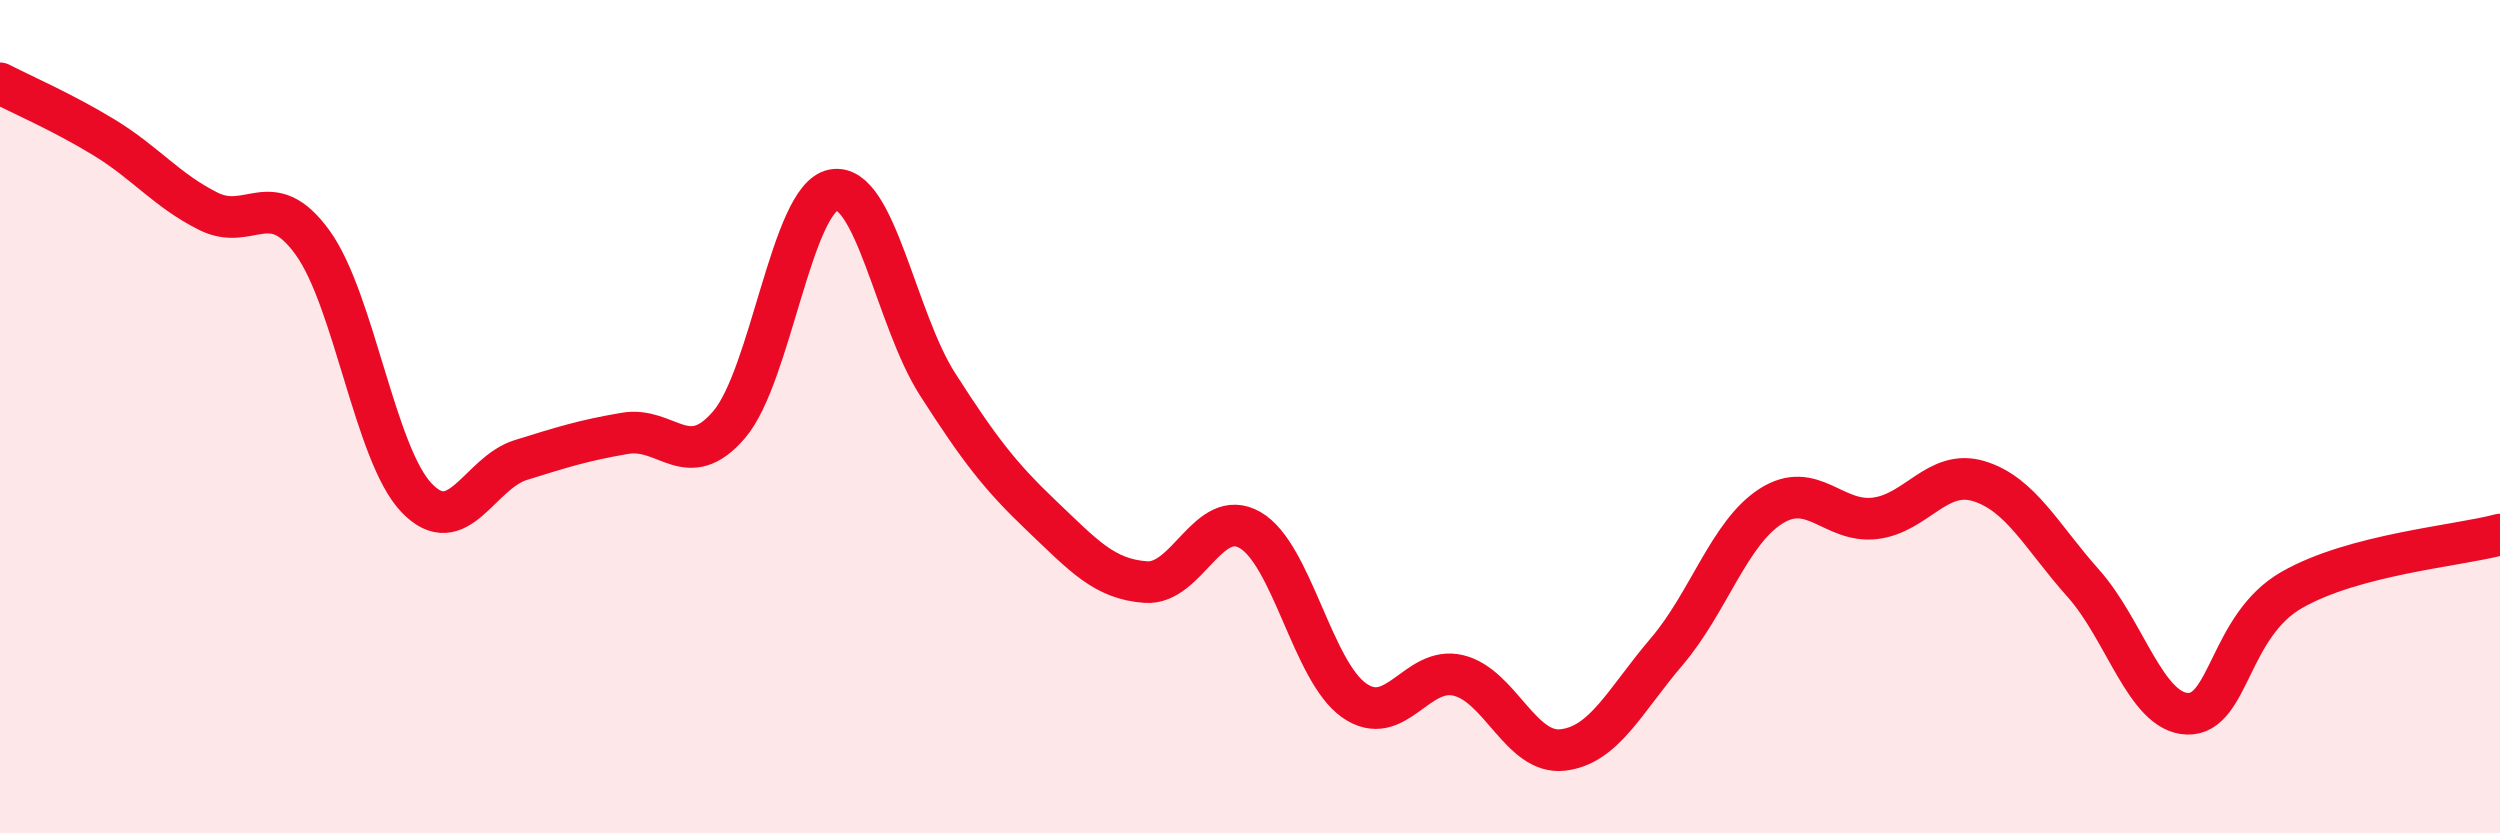
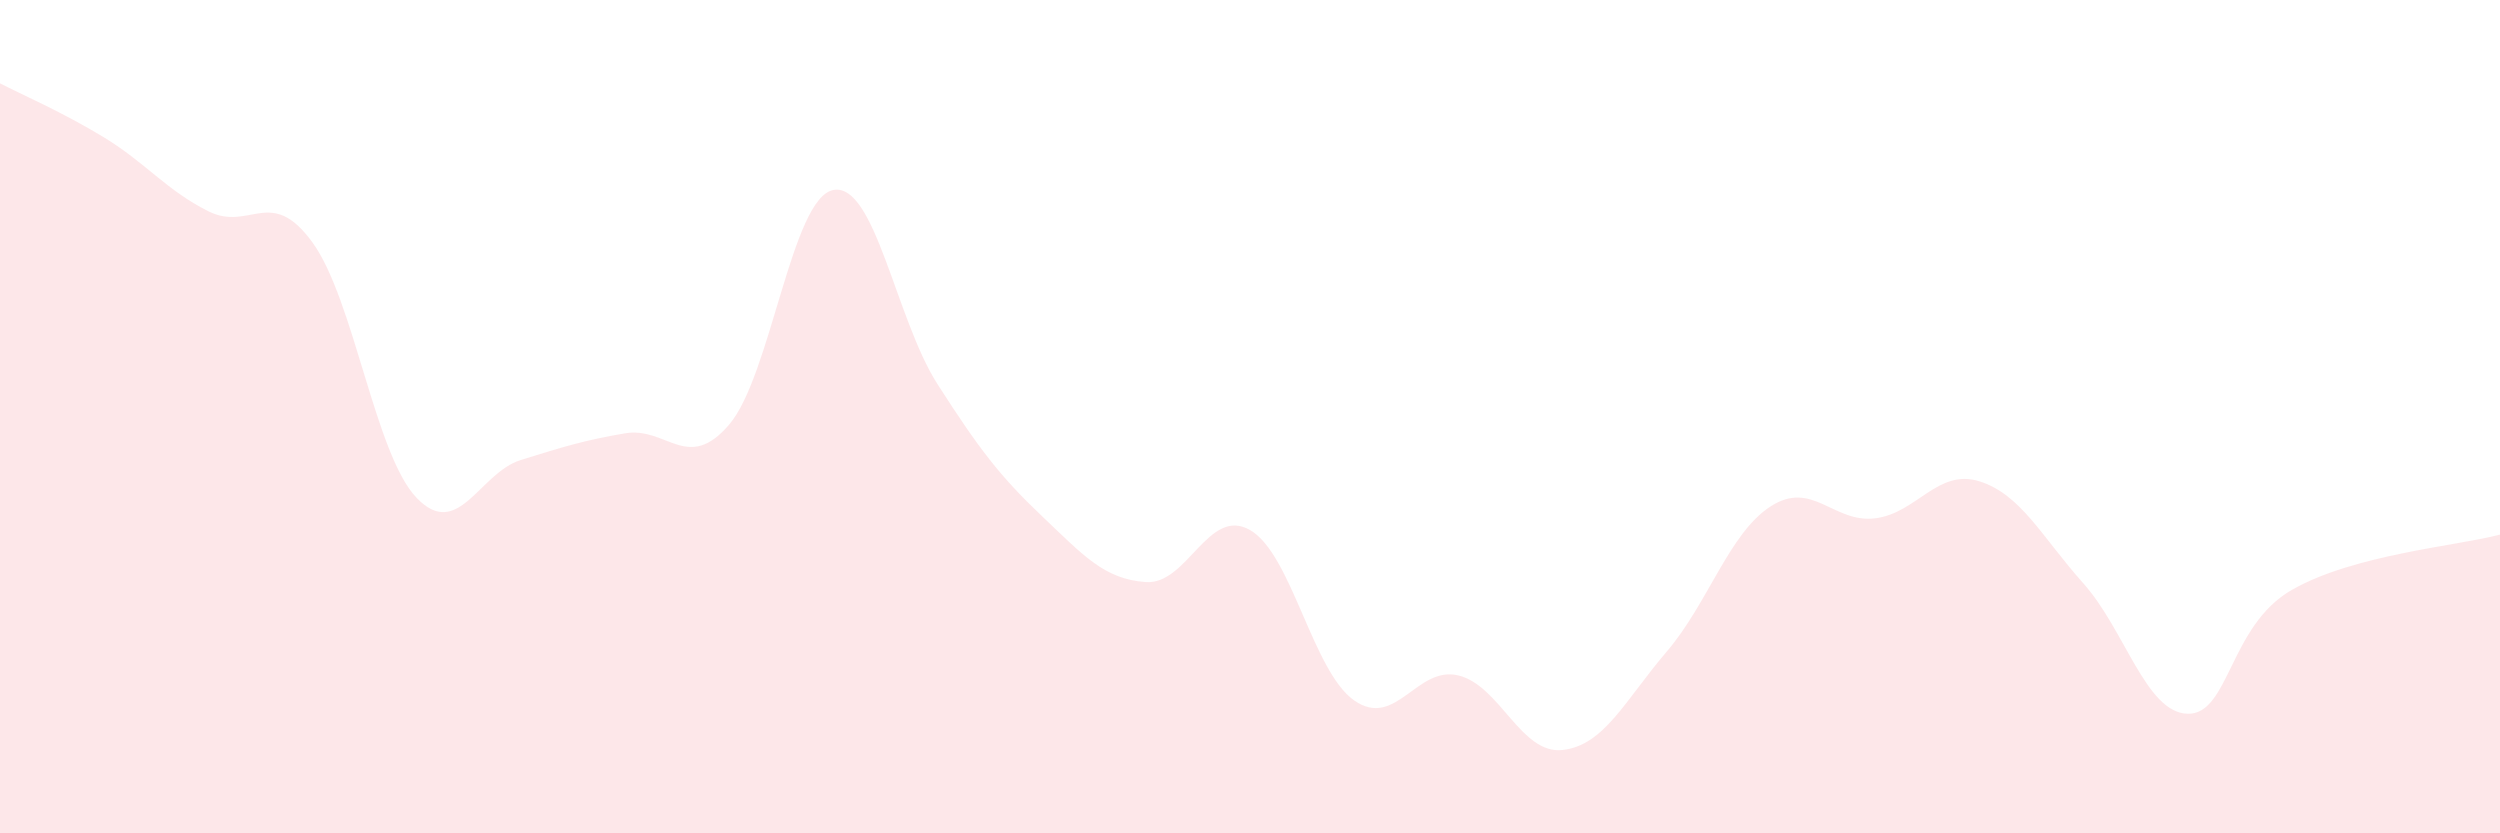
<svg xmlns="http://www.w3.org/2000/svg" width="60" height="20" viewBox="0 0 60 20">
  <path d="M 0,2 C 0.5,2.26 1.5,2.69 2.5,3.3 C 3.5,3.91 4,4.57 5,5.07 C 6,5.57 6.5,4.44 7.5,5.82 C 8.5,7.2 9,10.91 10,11.95 C 11,12.99 11.5,11.35 12.5,11.04 C 13.5,10.73 14,10.57 15,10.4 C 16,10.23 16.5,11.36 17.5,10.19 C 18.5,9.02 19,4.75 20,4.56 C 21,4.37 21.5,7.66 22.5,9.22 C 23.5,10.78 24,11.43 25,12.38 C 26,13.33 26.5,13.9 27.5,13.97 C 28.5,14.04 29,12.15 30,12.72 C 31,13.29 31.5,16.11 32.5,16.81 C 33.5,17.51 34,15.97 35,16.21 C 36,16.45 36.5,18.11 37.5,18 C 38.5,17.89 39,16.81 40,15.64 C 41,14.47 41.5,12.79 42.5,12.15 C 43.5,11.51 44,12.56 45,12.44 C 46,12.32 46.5,11.24 47.5,11.55 C 48.5,11.86 49,12.88 50,14 C 51,15.12 51.5,17.1 52.5,17.13 C 53.5,17.16 53.5,15.02 55,14.16 C 56.5,13.3 59,13.1 60,12.83L60 20L0 20Z" fill="#EB0A25" opacity="0.1" stroke-linecap="round" stroke-linejoin="round" />
-   <path d="M 0,2 C 0.5,2.26 1.5,2.69 2.5,3.3 C 3.5,3.91 4,4.57 5,5.07 C 6,5.57 6.5,4.44 7.5,5.82 C 8.5,7.2 9,10.91 10,11.95 C 11,12.99 11.5,11.35 12.5,11.04 C 13.5,10.73 14,10.57 15,10.4 C 16,10.23 16.5,11.36 17.5,10.19 C 18.5,9.02 19,4.75 20,4.56 C 21,4.37 21.5,7.66 22.5,9.22 C 23.5,10.78 24,11.43 25,12.38 C 26,13.33 26.5,13.9 27.5,13.97 C 28.5,14.04 29,12.15 30,12.72 C 31,13.29 31.5,16.11 32.5,16.81 C 33.5,17.51 34,15.97 35,16.21 C 36,16.45 36.5,18.11 37.5,18 C 38.5,17.89 39,16.81 40,15.64 C 41,14.47 41.5,12.79 42.5,12.15 C 43.5,11.51 44,12.56 45,12.44 C 46,12.32 46.5,11.24 47.5,11.55 C 48.5,11.86 49,12.88 50,14 C 51,15.12 51.5,17.1 52.5,17.13 C 53.5,17.16 53.5,15.02 55,14.16 C 56.5,13.3 59,13.1 60,12.83" stroke="#EB0A25" stroke-width="1" fill="none" stroke-linecap="round" stroke-linejoin="round" />
</svg>